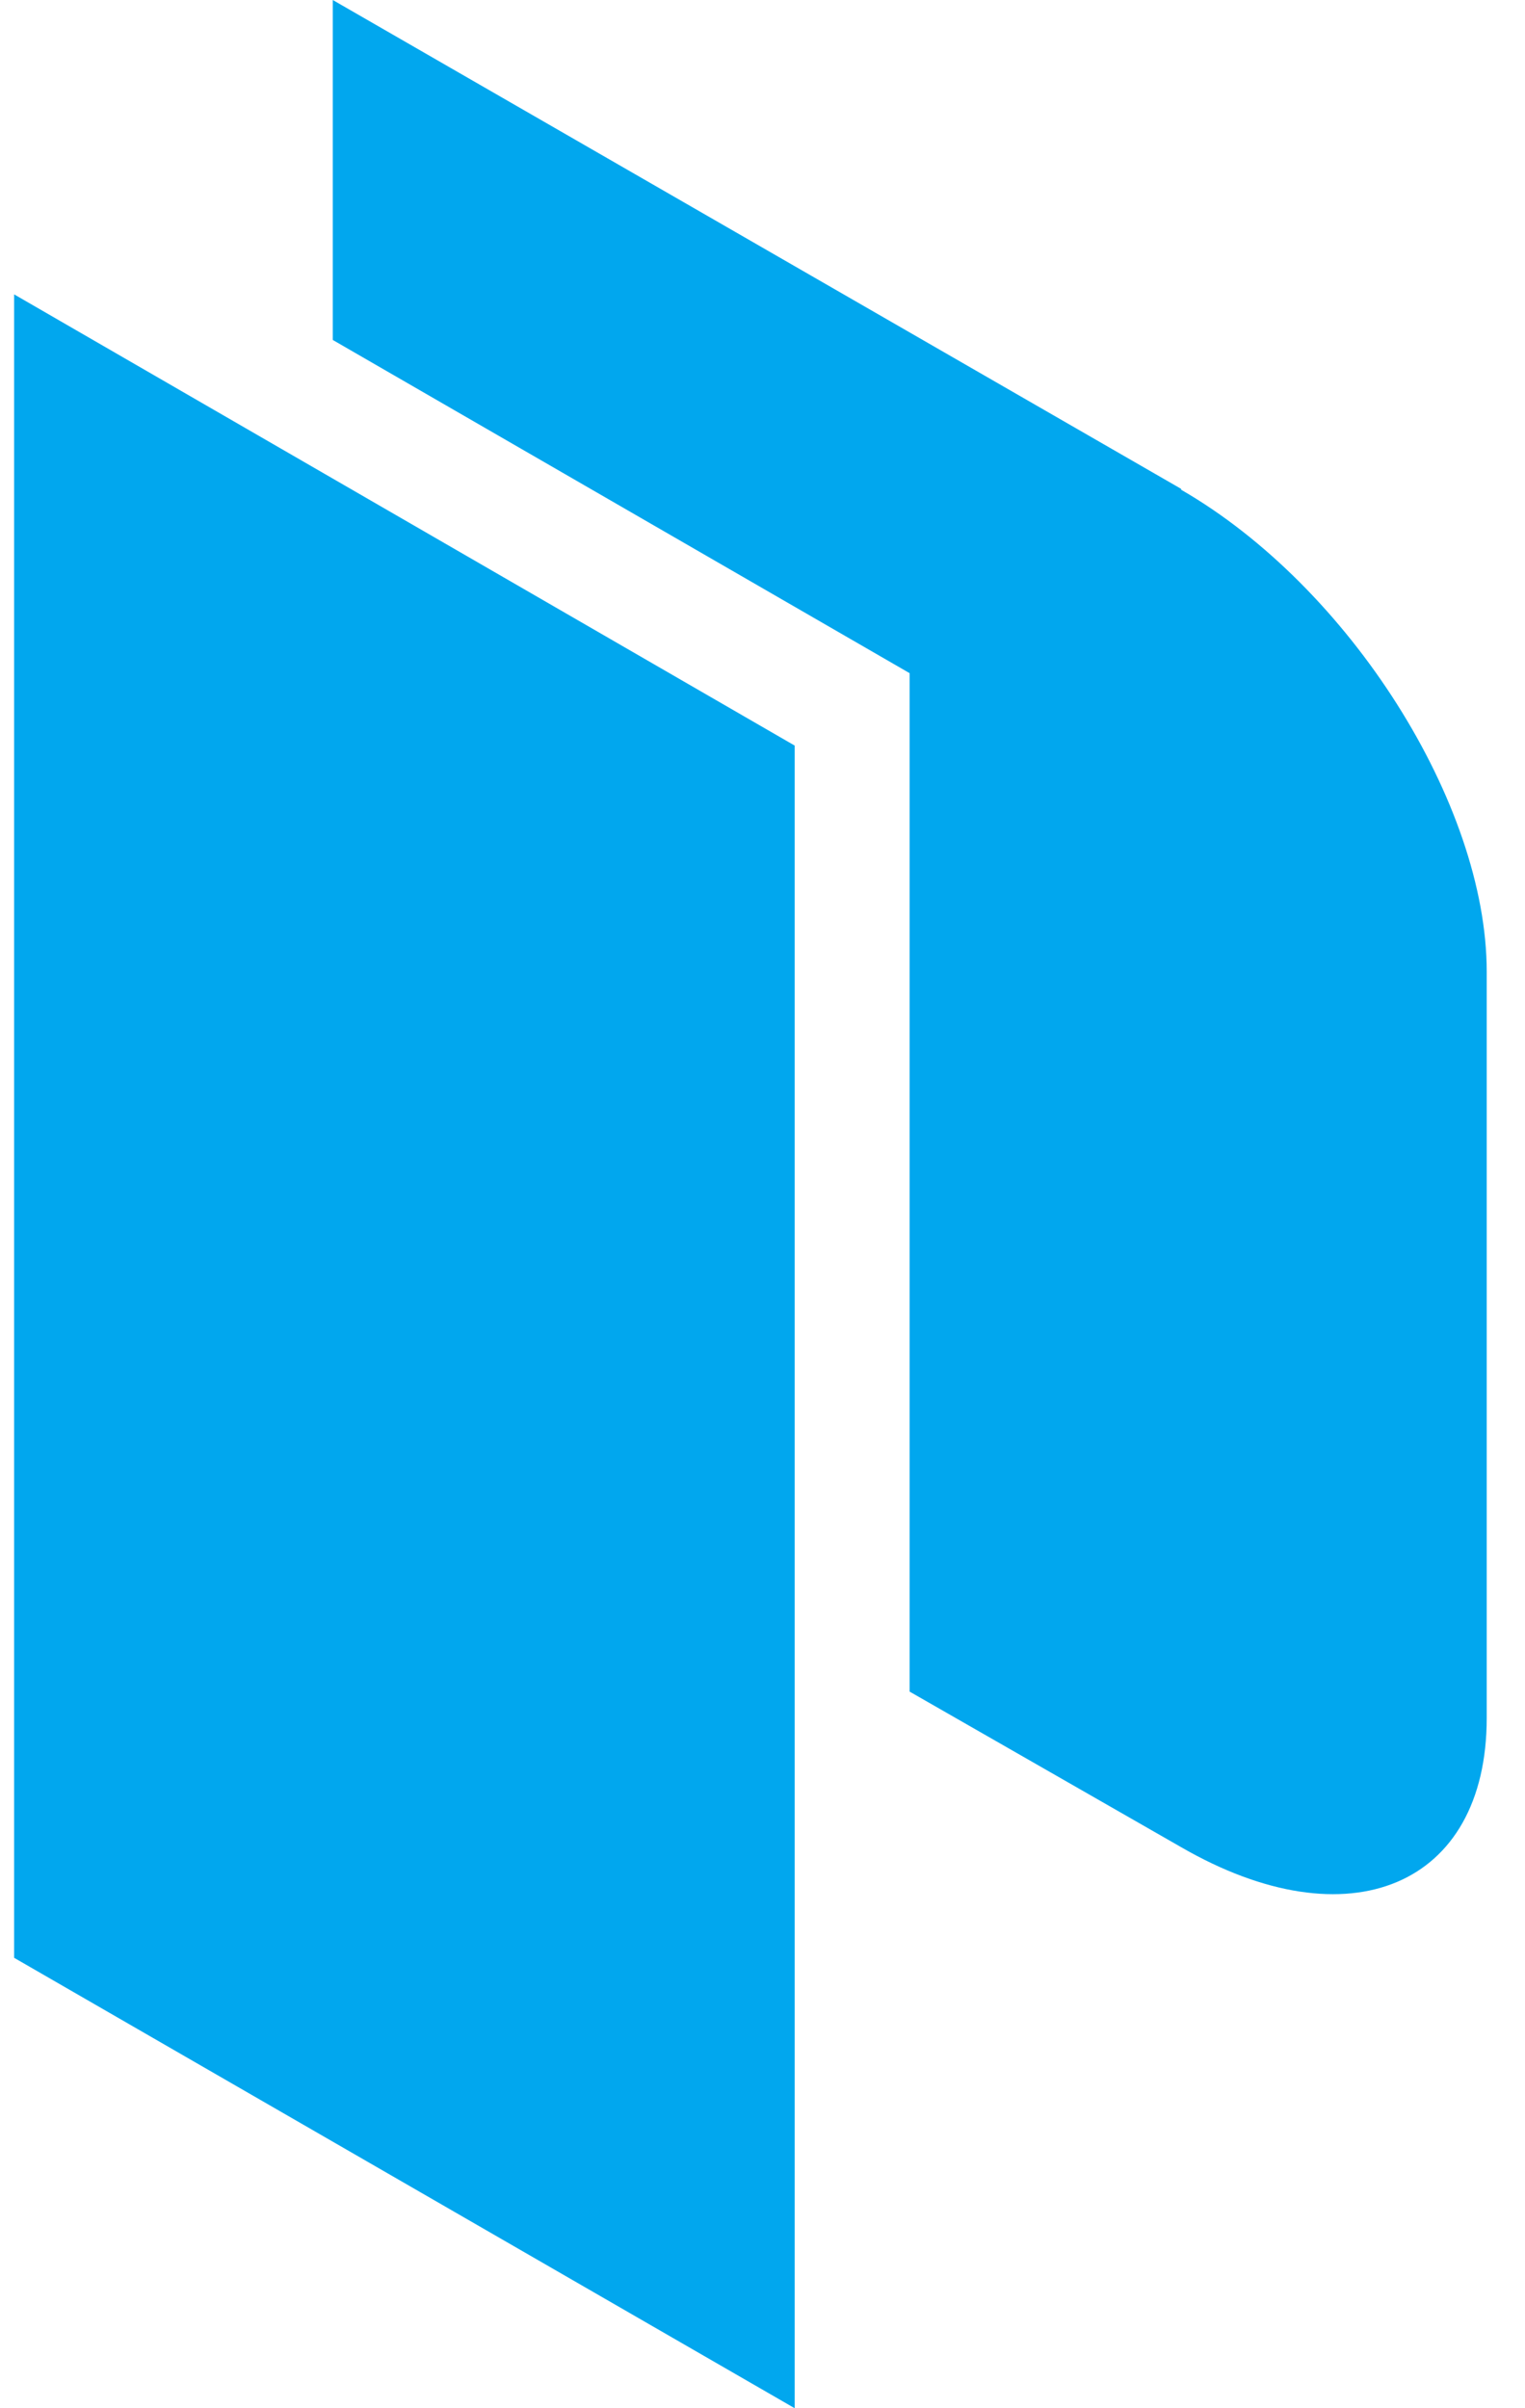
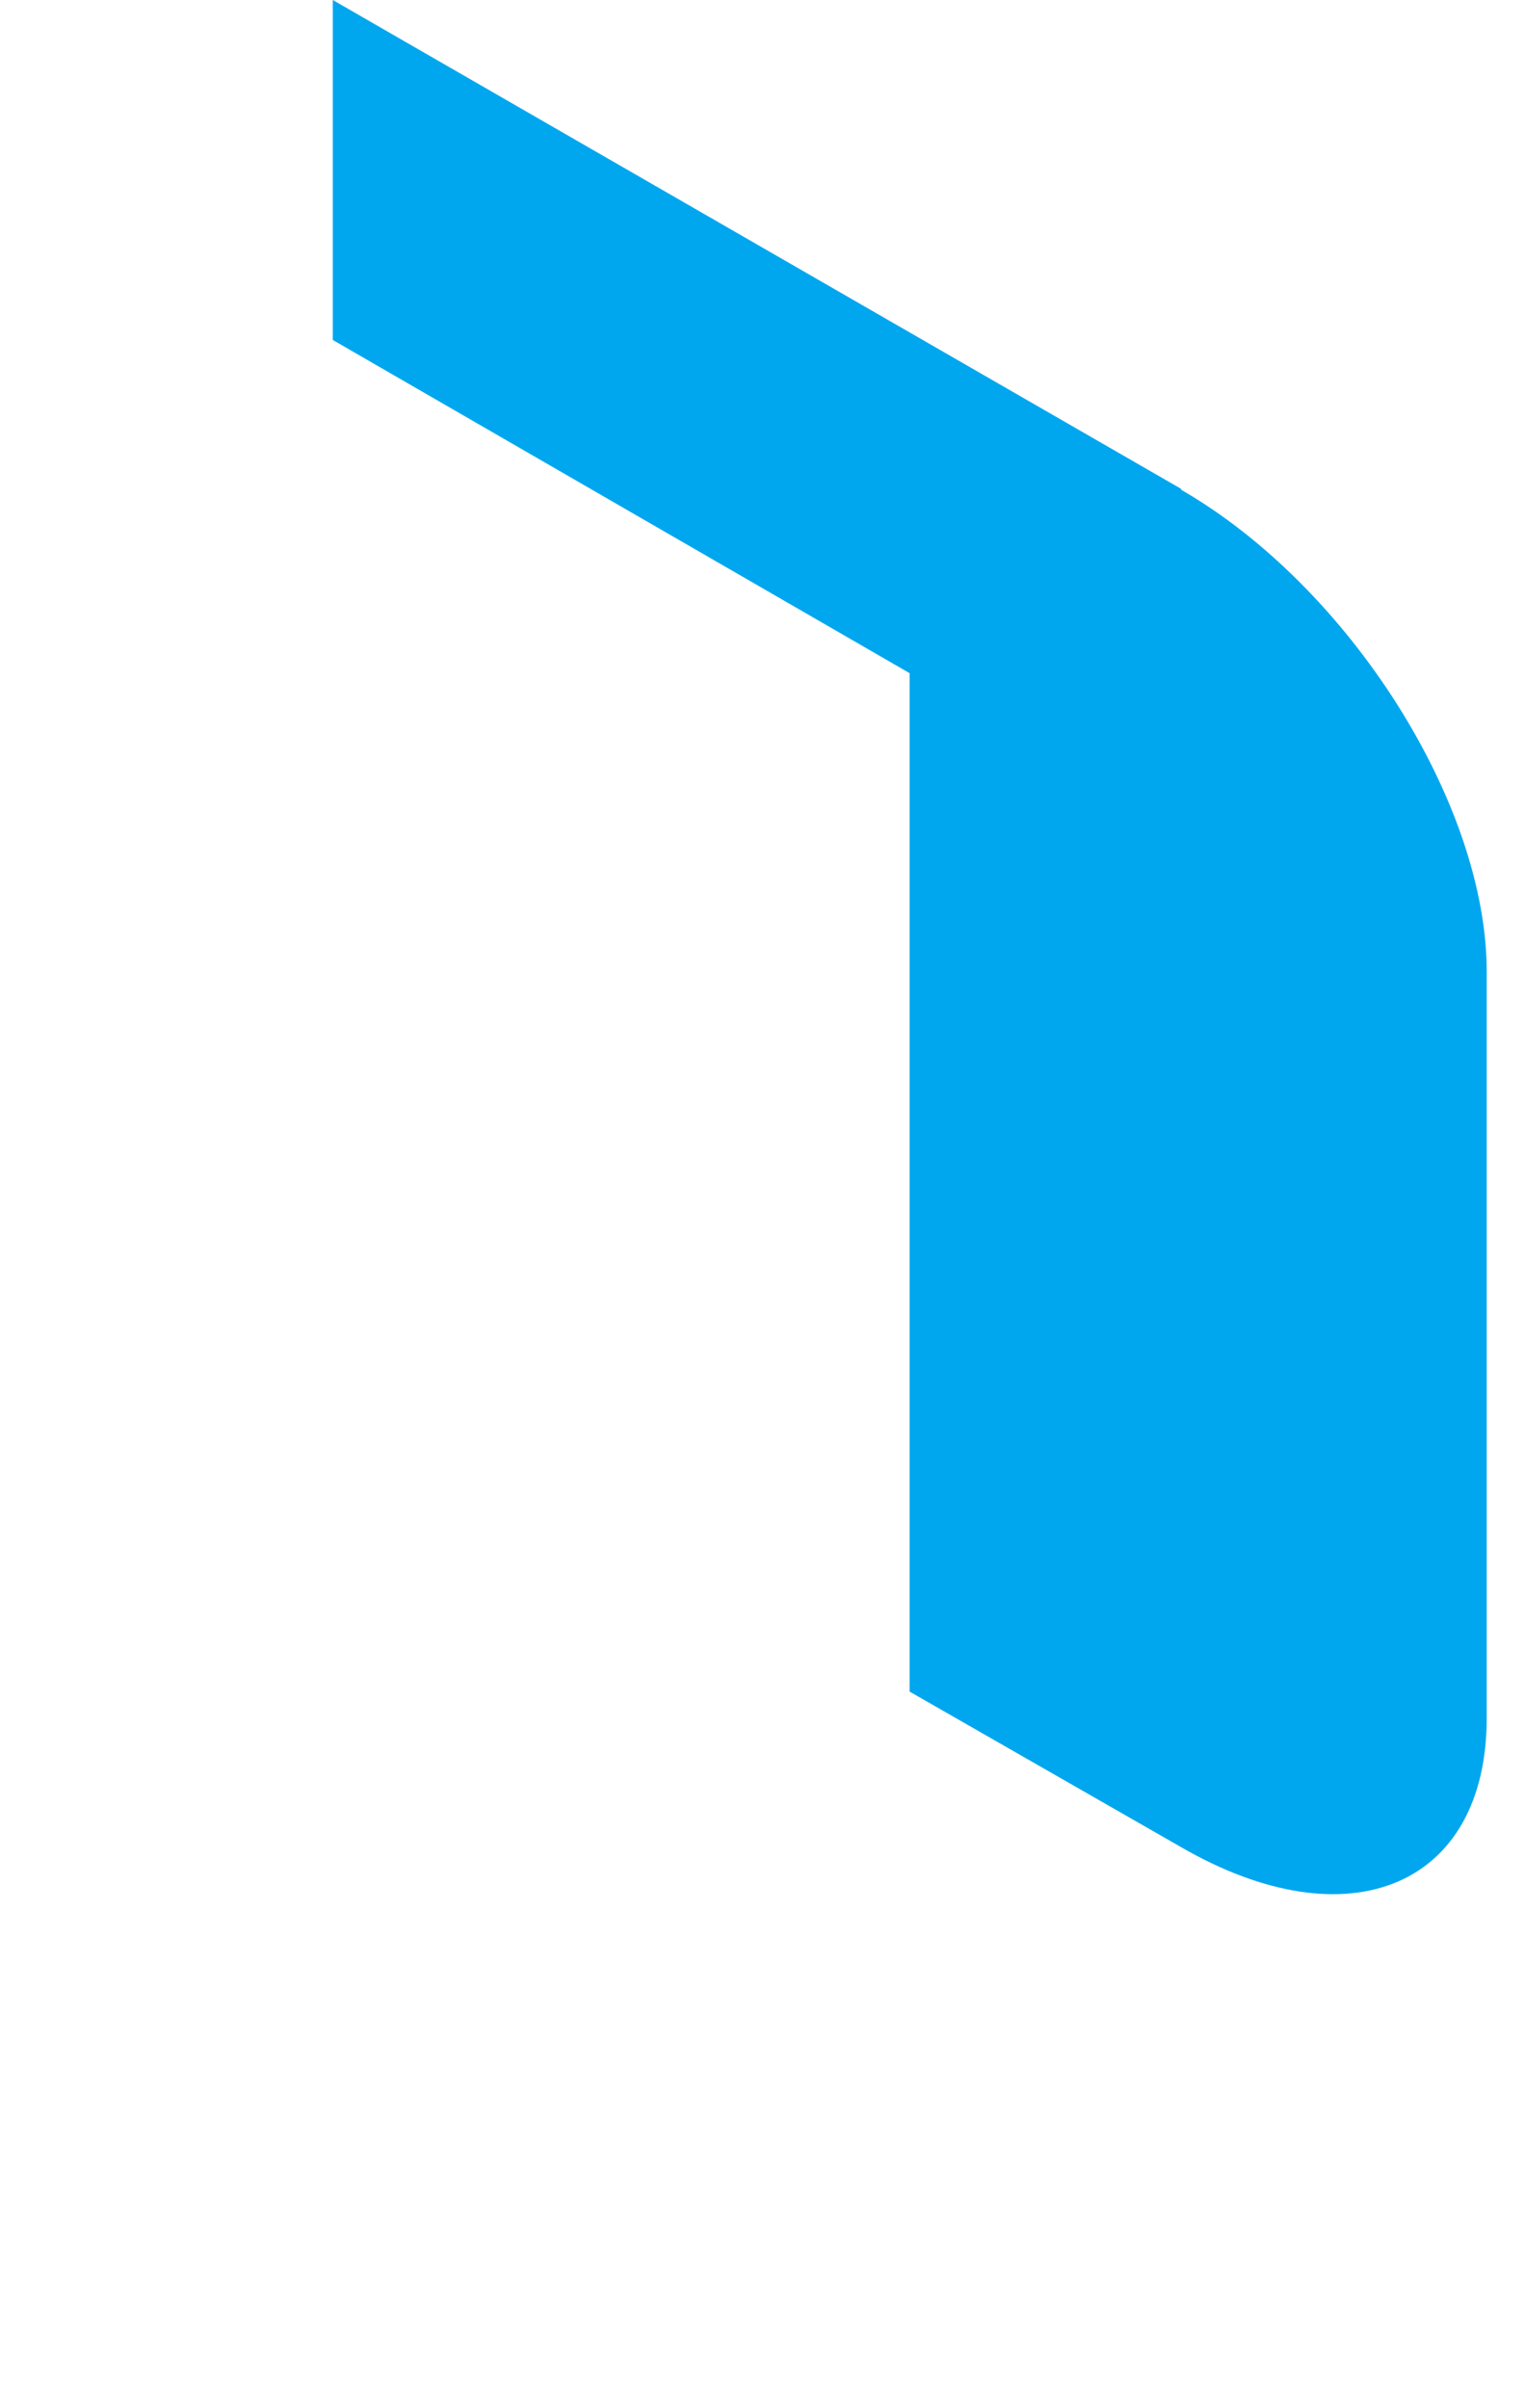
<svg xmlns="http://www.w3.org/2000/svg" width="19" height="30" viewBox="0 0 19 30" fill="none">
-   <path fill-rule="evenodd" clip-rule="evenodd" d="M0.176 3.667L9.901 9.288V30L0.176 24.389V3.667Z" fill="#01A7EE" />
  <path d="M14.716 6.09L4.146 0V4.235L11.333 8.386V21.073L14.716 23.011C16.809 24.22 18.523 23.495 18.523 21.402V12.105C18.523 10.012 16.81 7.309 14.716 6.101V6.09Z" fill="#01A7EE" />
</svg>